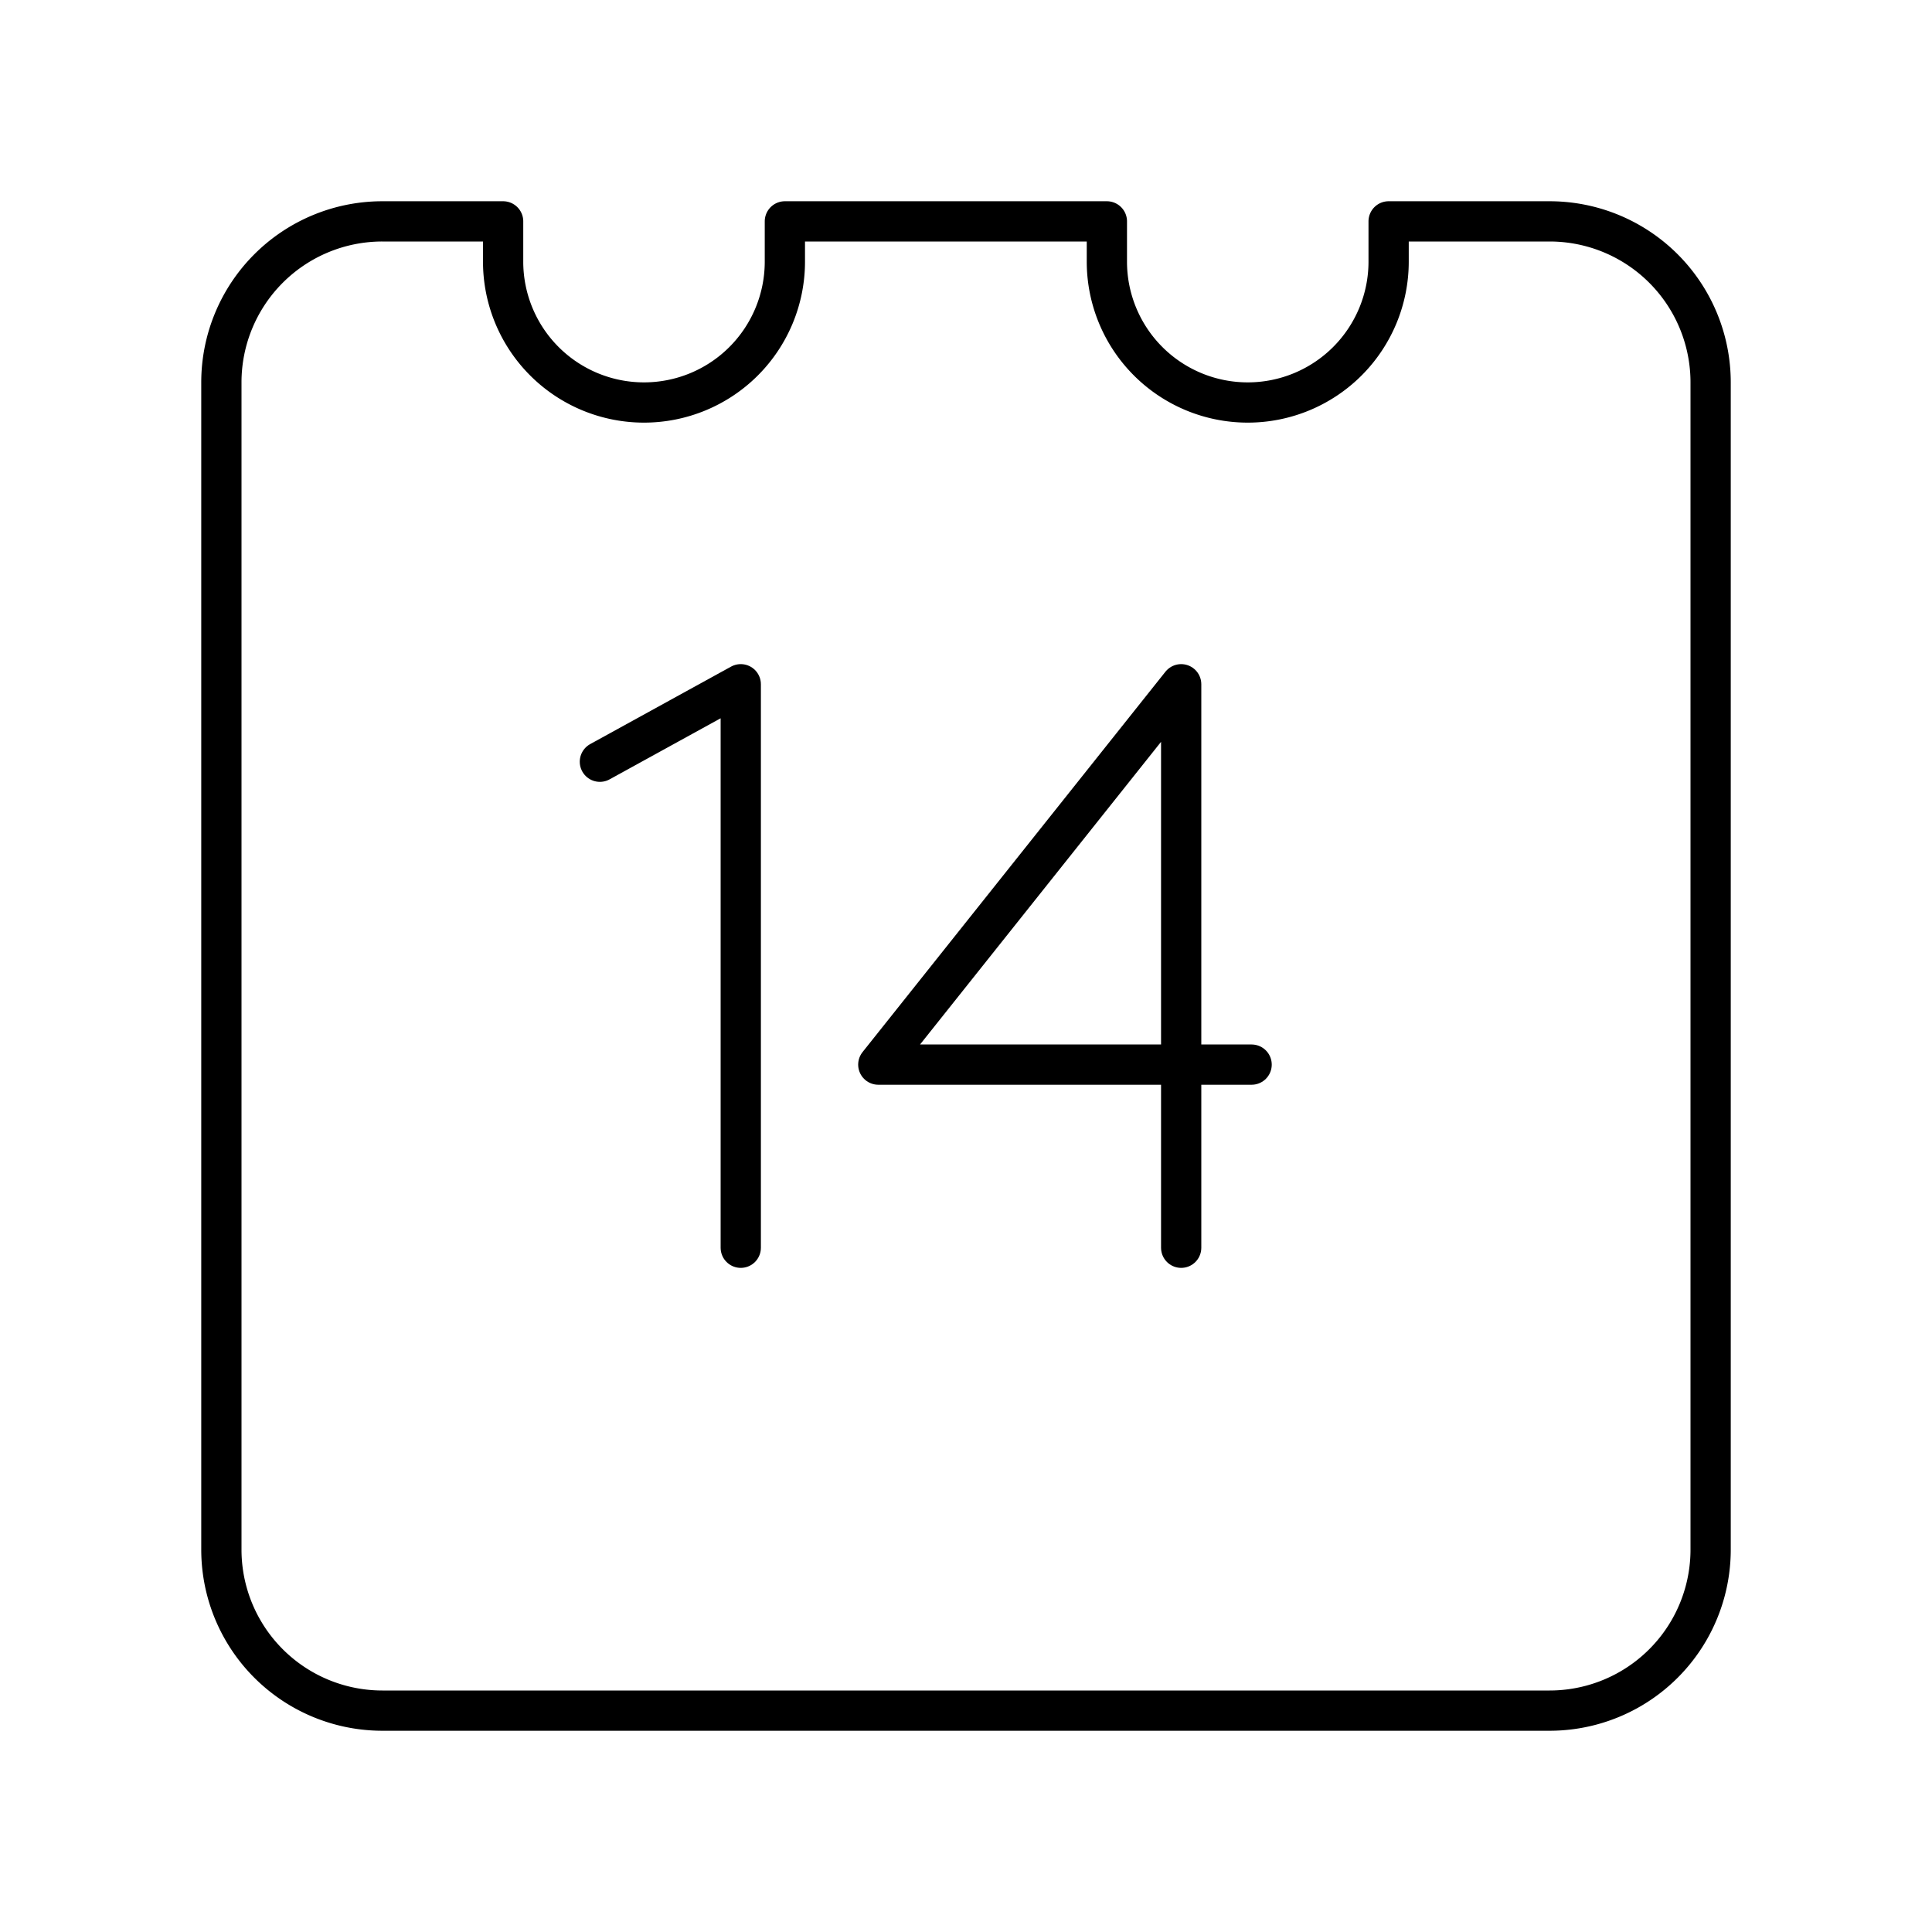
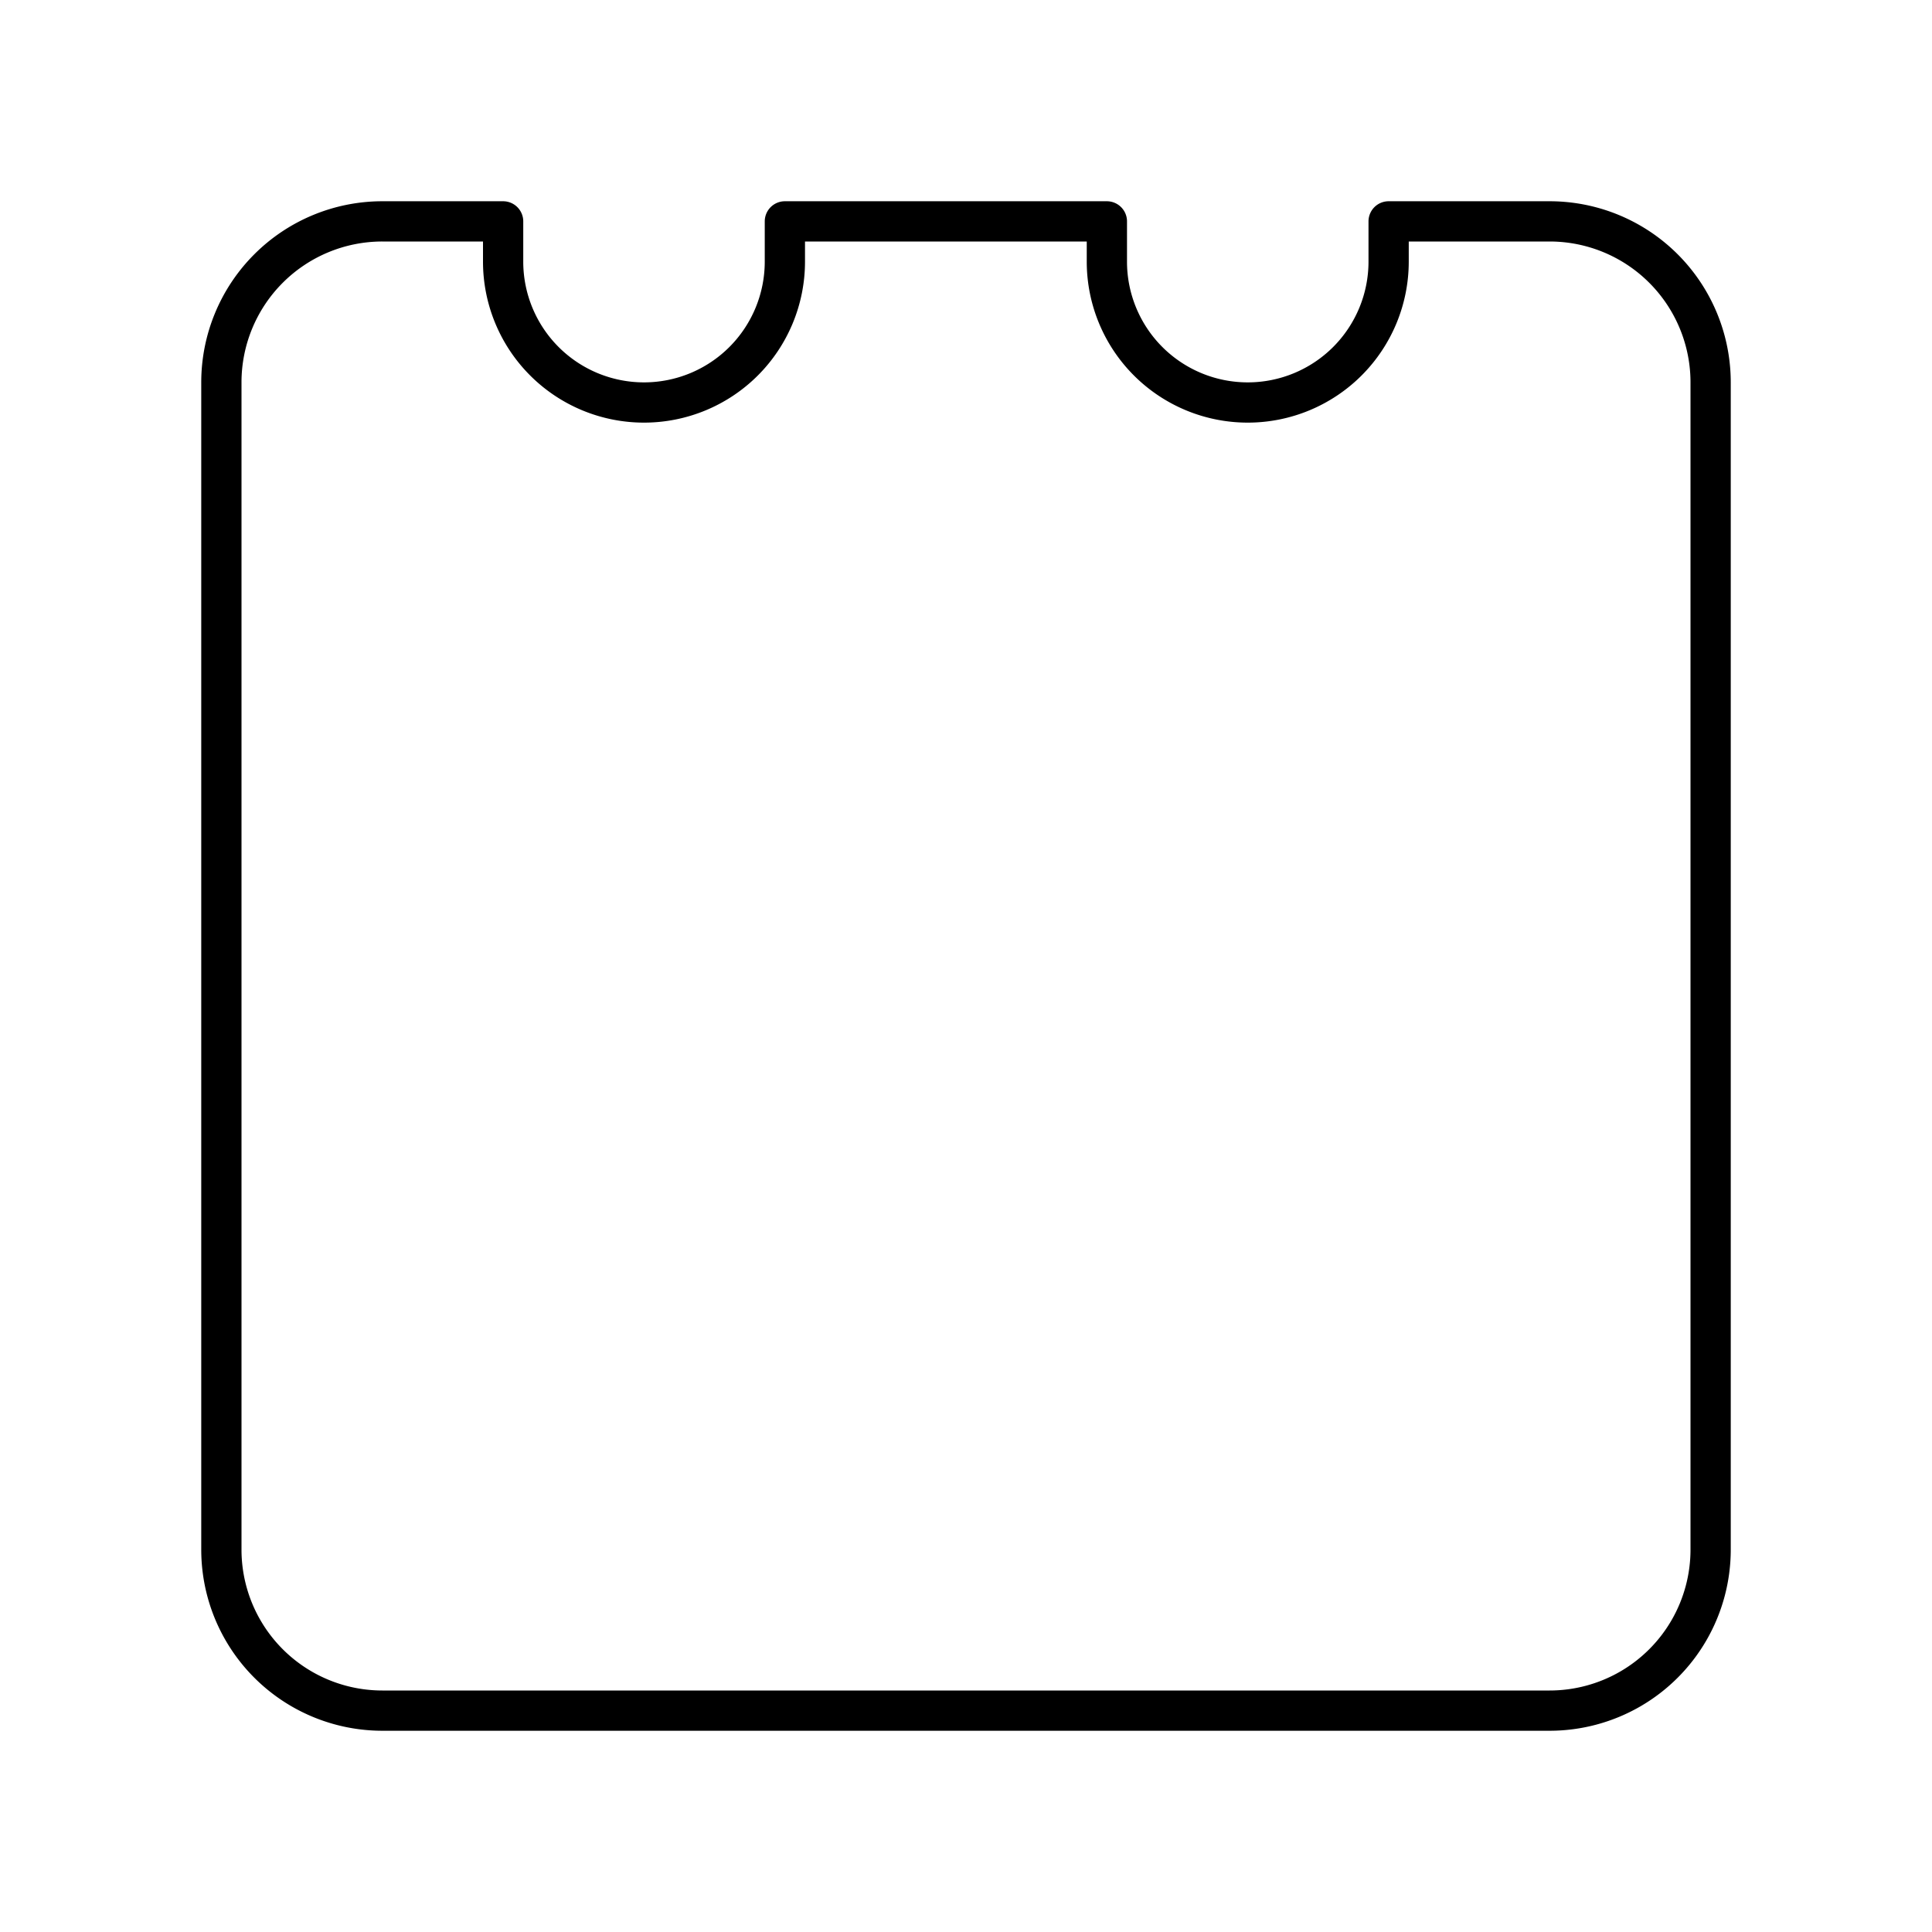
<svg xmlns="http://www.w3.org/2000/svg" width="800" height="800" viewBox="0 0 48 48">
-   <path fill="none" stroke="currentColor" stroke-linecap="round" stroke-linejoin="round" d="m14.904 18.925l3.5-1.925m0 0v14m10.942 0V17l-7.525 9.45h9.275" />
  <path fill="none" stroke="currentColor" stroke-linecap="round" stroke-linejoin="round" d="M38.5 5.5h-4v1a3.5 3.5 0 1 1-7 0v-1h-8v1a3.5 3.5 0 1 1-7 0v-1h-3a4 4 0 0 0-4 4v29a4 4 0 0 0 4 4h29a4 4 0 0 0 4-4v-29a4 4 0 0 0-4-4" />
</svg>